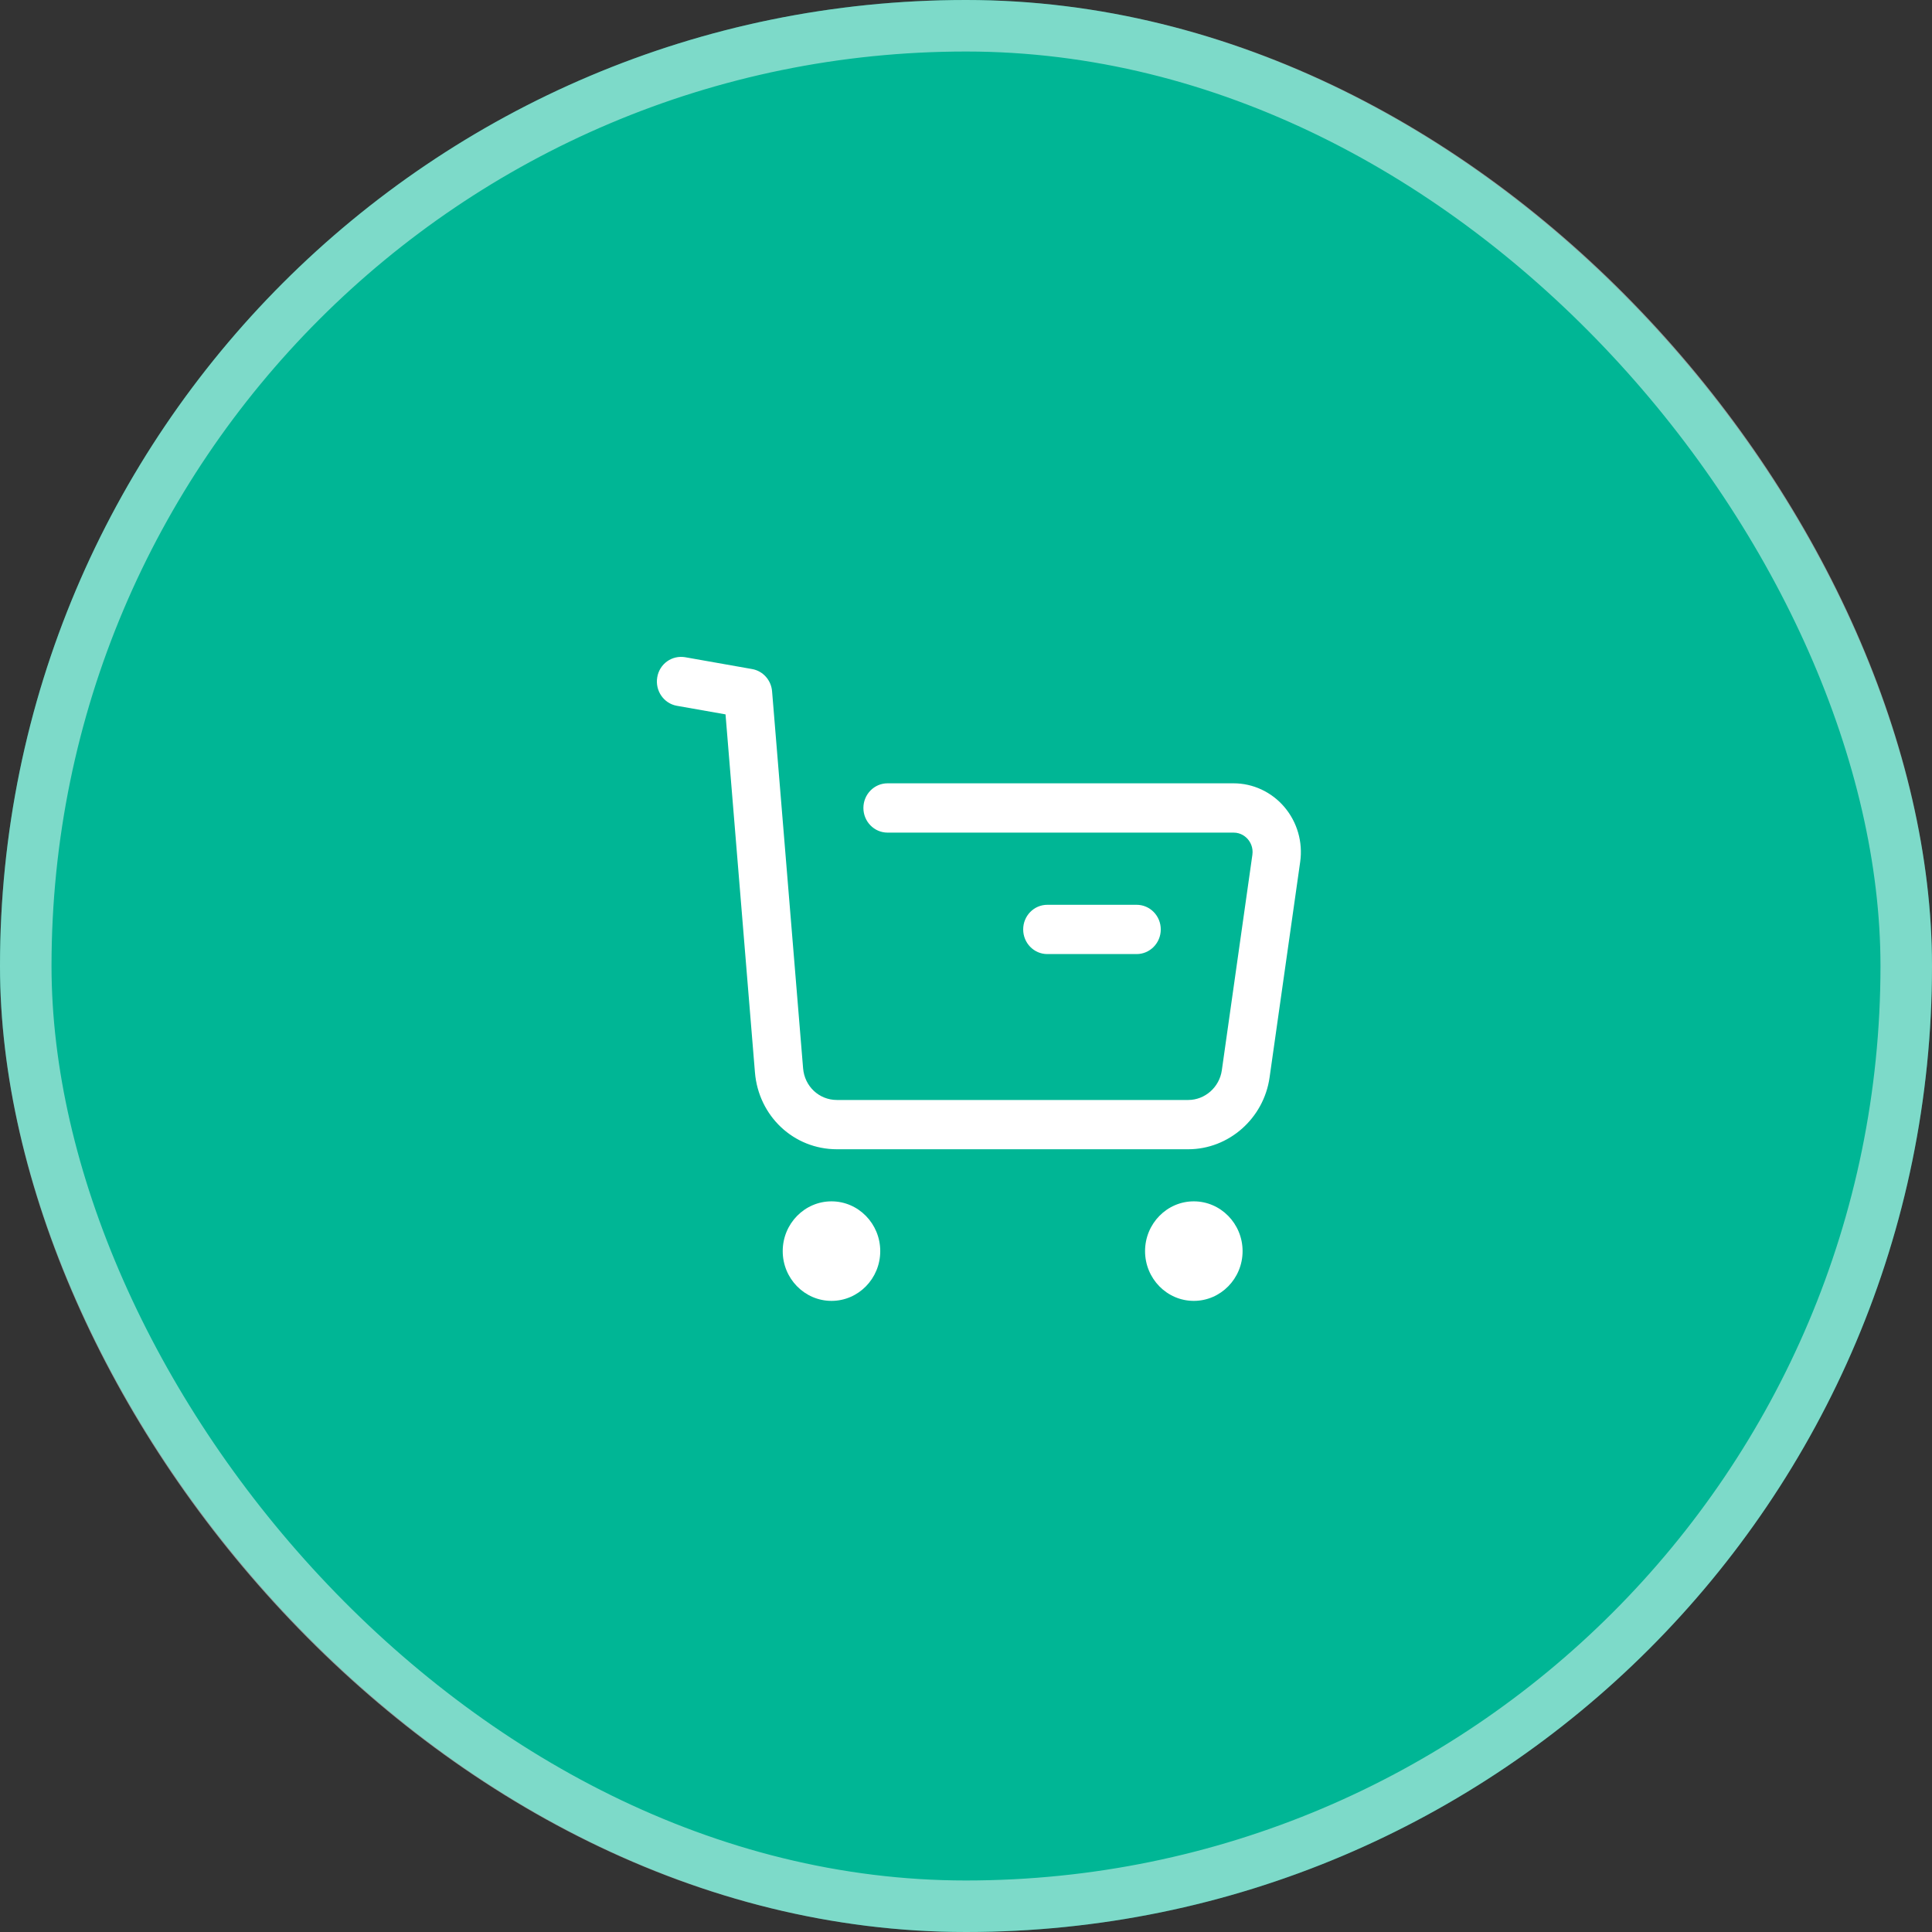
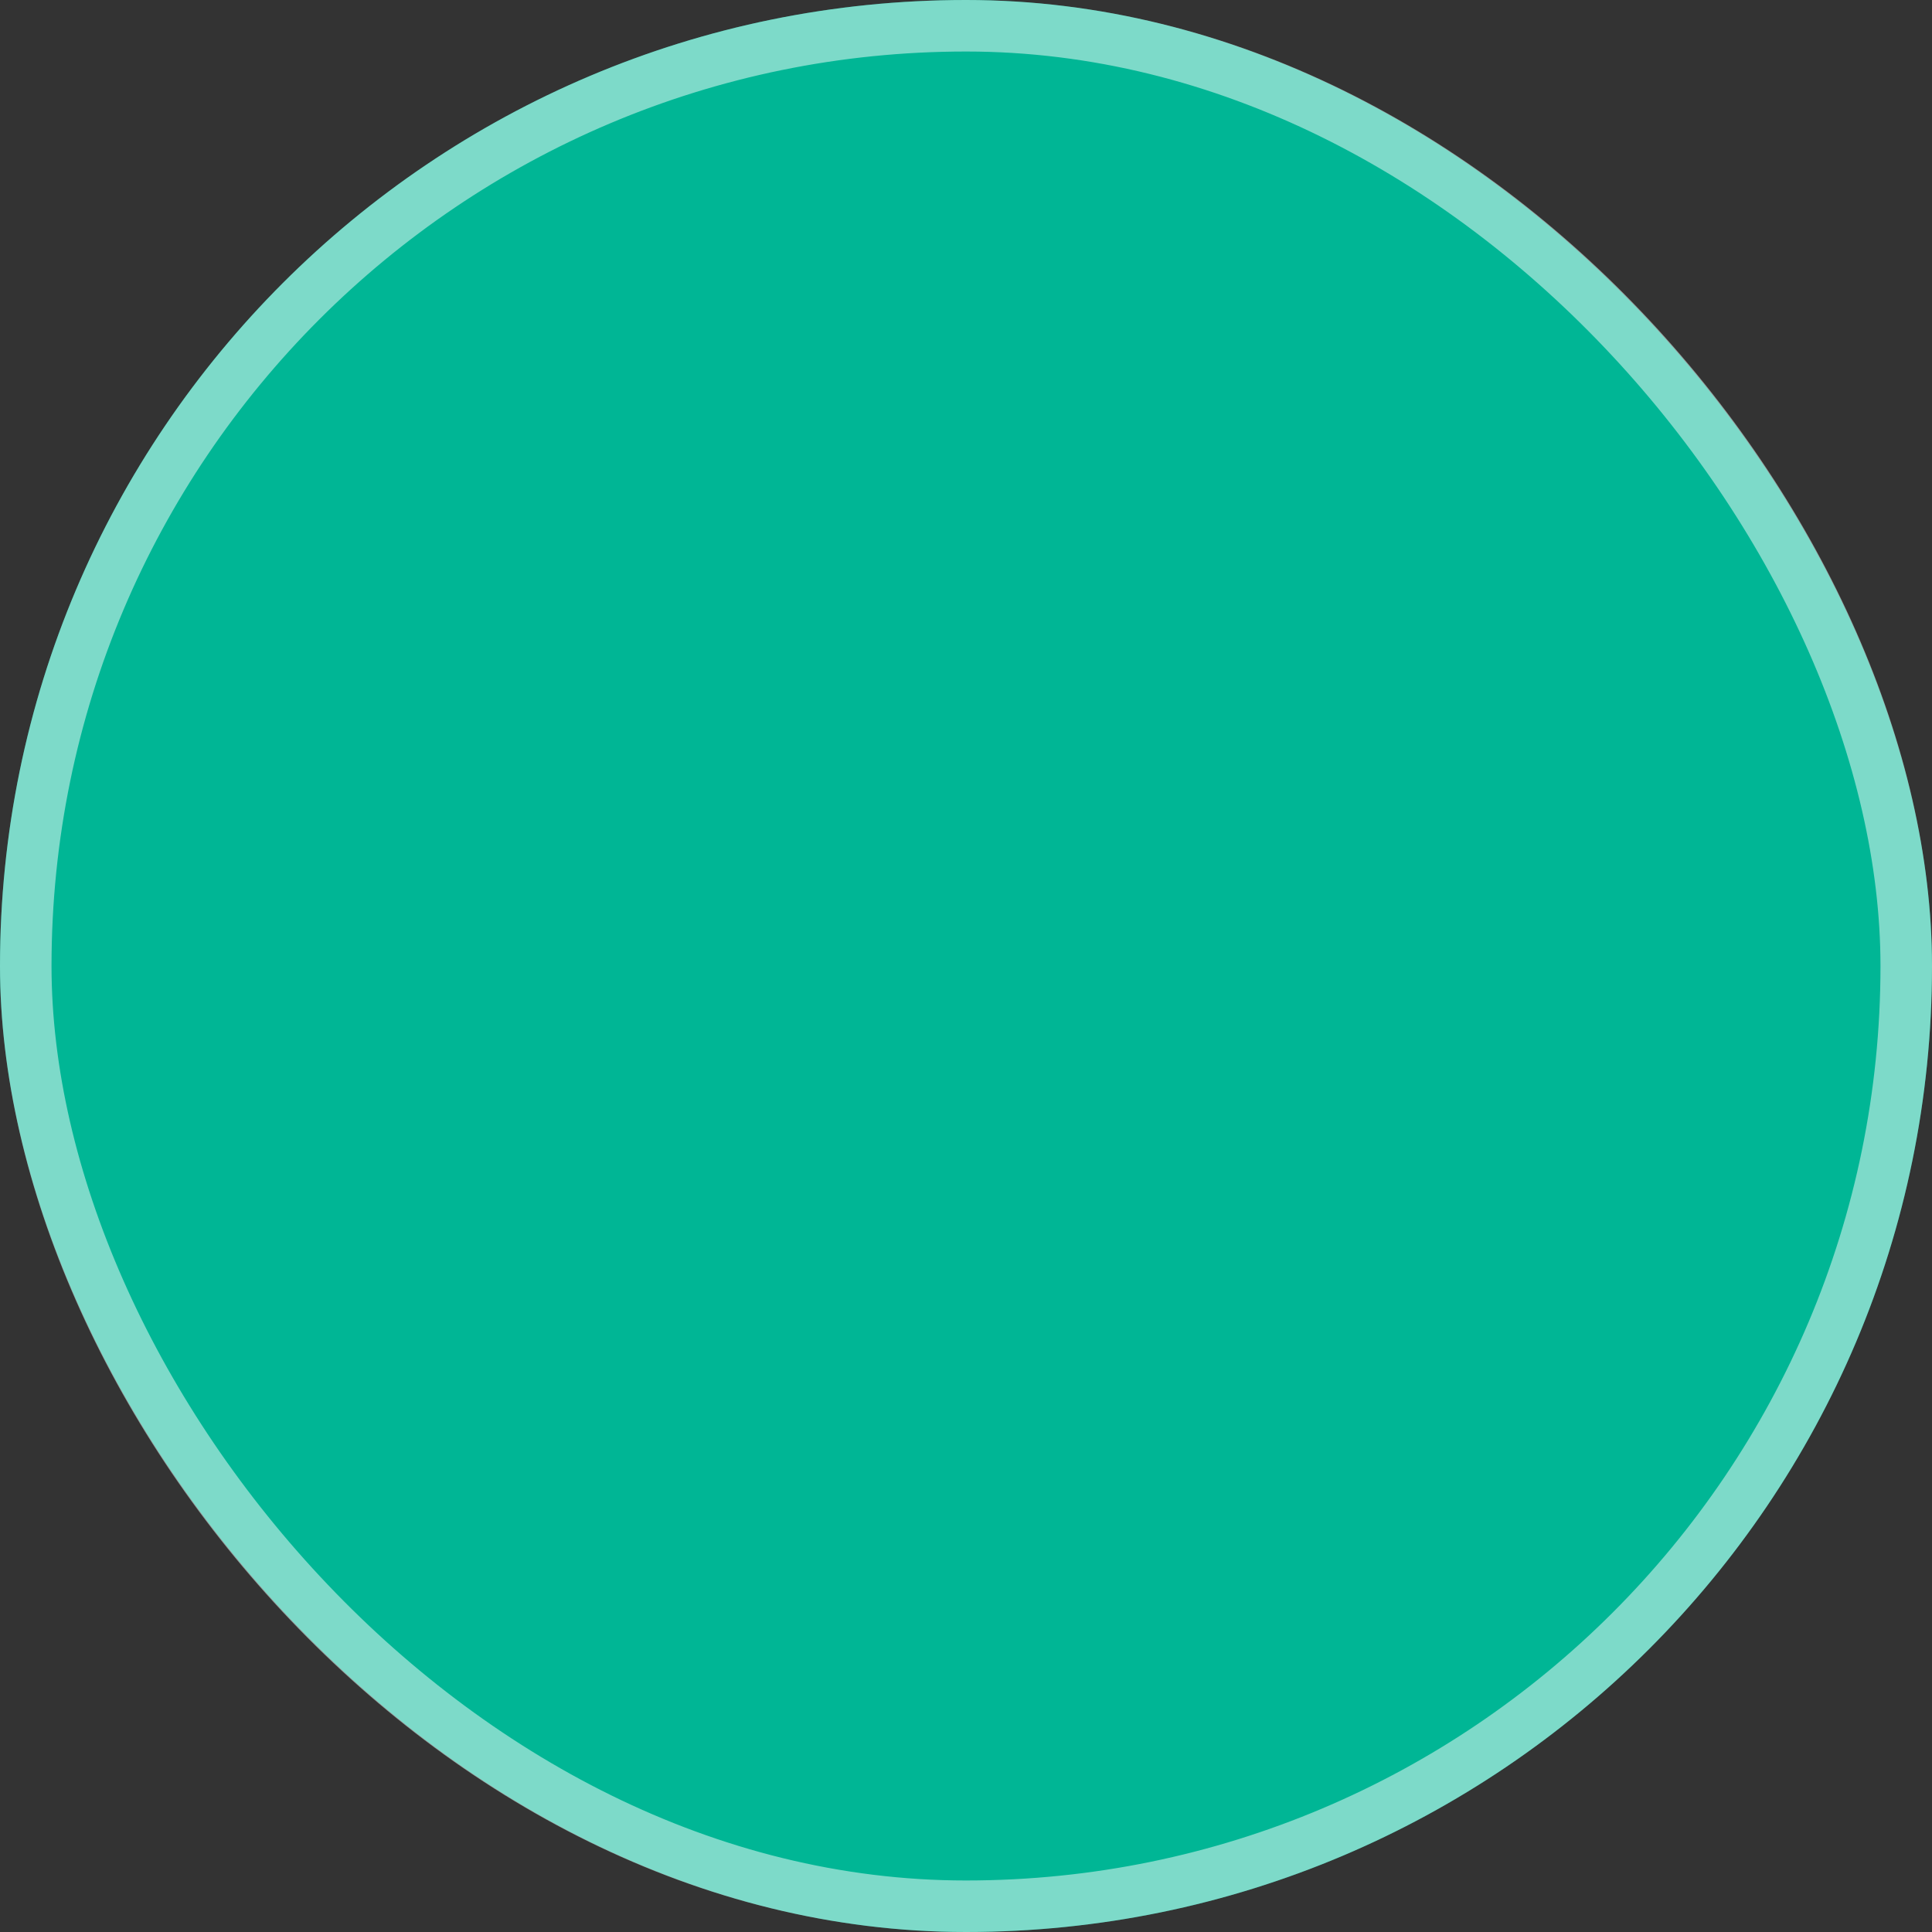
<svg xmlns="http://www.w3.org/2000/svg" width="75" height="75" viewBox="0 0 75 75" fill="none">
  <rect x="0" y="0" width="75" height="75" fill="#333333" stroke="none" />
  <rect width="75" height="75" rx="37.5" fill="#00B695" />
  <rect x="1" y="1" width="73" height="73" rx="36.5" stroke="white" stroke-opacity="0.49" stroke-width="2" />
-   <path fill-rule="evenodd" clip-rule="evenodd" d="M49.862 31.331C49.365 30.745 48.644 30.408 47.886 30.408H34.455C33.937 30.408 33.517 30.837 33.517 31.365C33.517 31.893 33.937 32.322 34.455 32.322H47.886C48.179 32.322 48.362 32.485 48.444 32.582C48.527 32.68 48.659 32.888 48.617 33.184L47.431 41.55C47.337 42.206 46.777 42.701 46.127 42.701H32.488C31.797 42.701 31.233 42.172 31.176 41.47L29.972 26.837C29.937 26.403 29.619 26.047 29.198 25.973L26.597 25.513C26.081 25.428 25.601 25.772 25.514 26.293C25.426 26.814 25.767 27.309 26.277 27.399L28.165 27.732L29.307 41.63C29.447 43.331 30.815 44.614 32.488 44.614H46.127C47.703 44.614 49.06 43.415 49.285 41.825L50.473 33.458C50.582 32.69 50.358 31.916 49.862 31.331ZM30.385 48.569C30.385 47.504 31.235 46.636 32.279 46.636C33.322 46.636 34.171 47.504 34.171 48.569C34.171 49.634 33.322 50.5 32.279 50.5C31.235 50.5 30.385 49.634 30.385 48.569ZM44.451 48.569C44.451 47.504 45.299 46.636 46.343 46.636C47.387 46.636 48.237 47.504 48.237 48.569C48.237 49.634 47.387 50.5 46.343 50.5C45.299 50.5 44.451 49.634 44.451 48.569ZM45.061 36.08C45.061 36.608 44.641 37.037 44.123 37.037H40.657C40.138 37.037 39.72 36.608 39.72 36.08C39.72 35.552 40.138 35.124 40.657 35.124H44.123C44.641 35.124 45.061 35.552 45.061 36.08Z" fill="white" />
</svg>